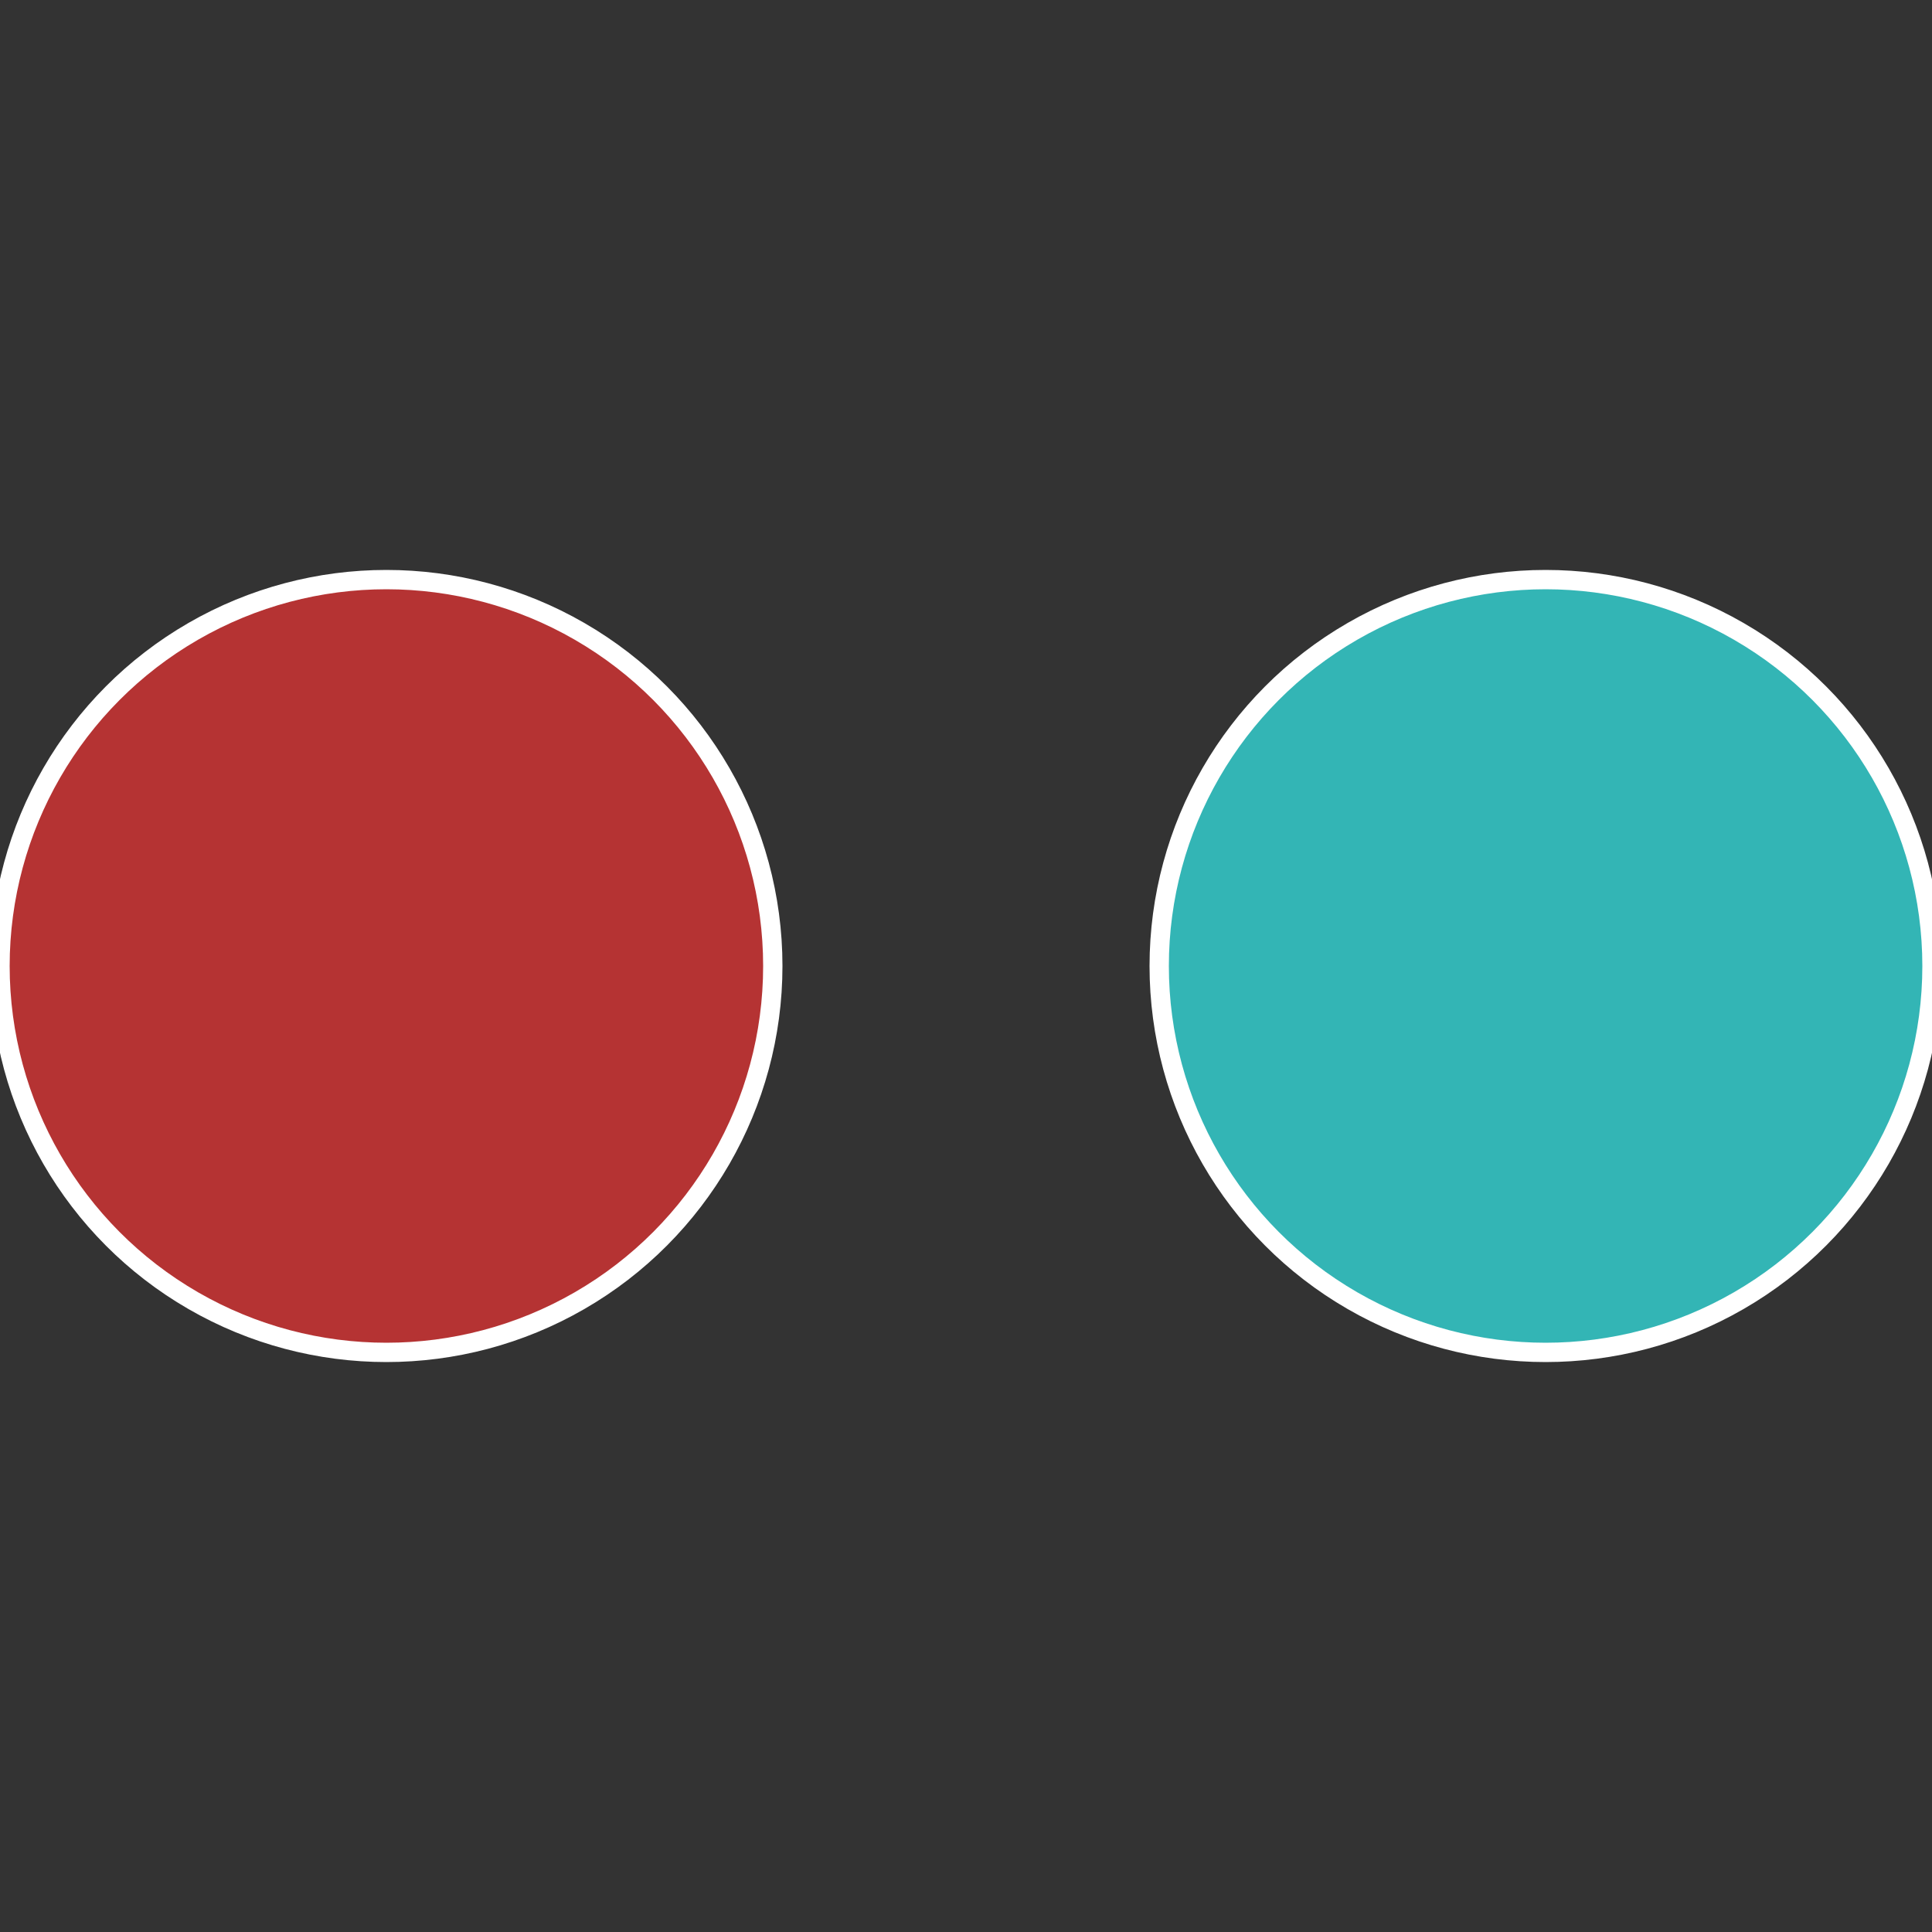
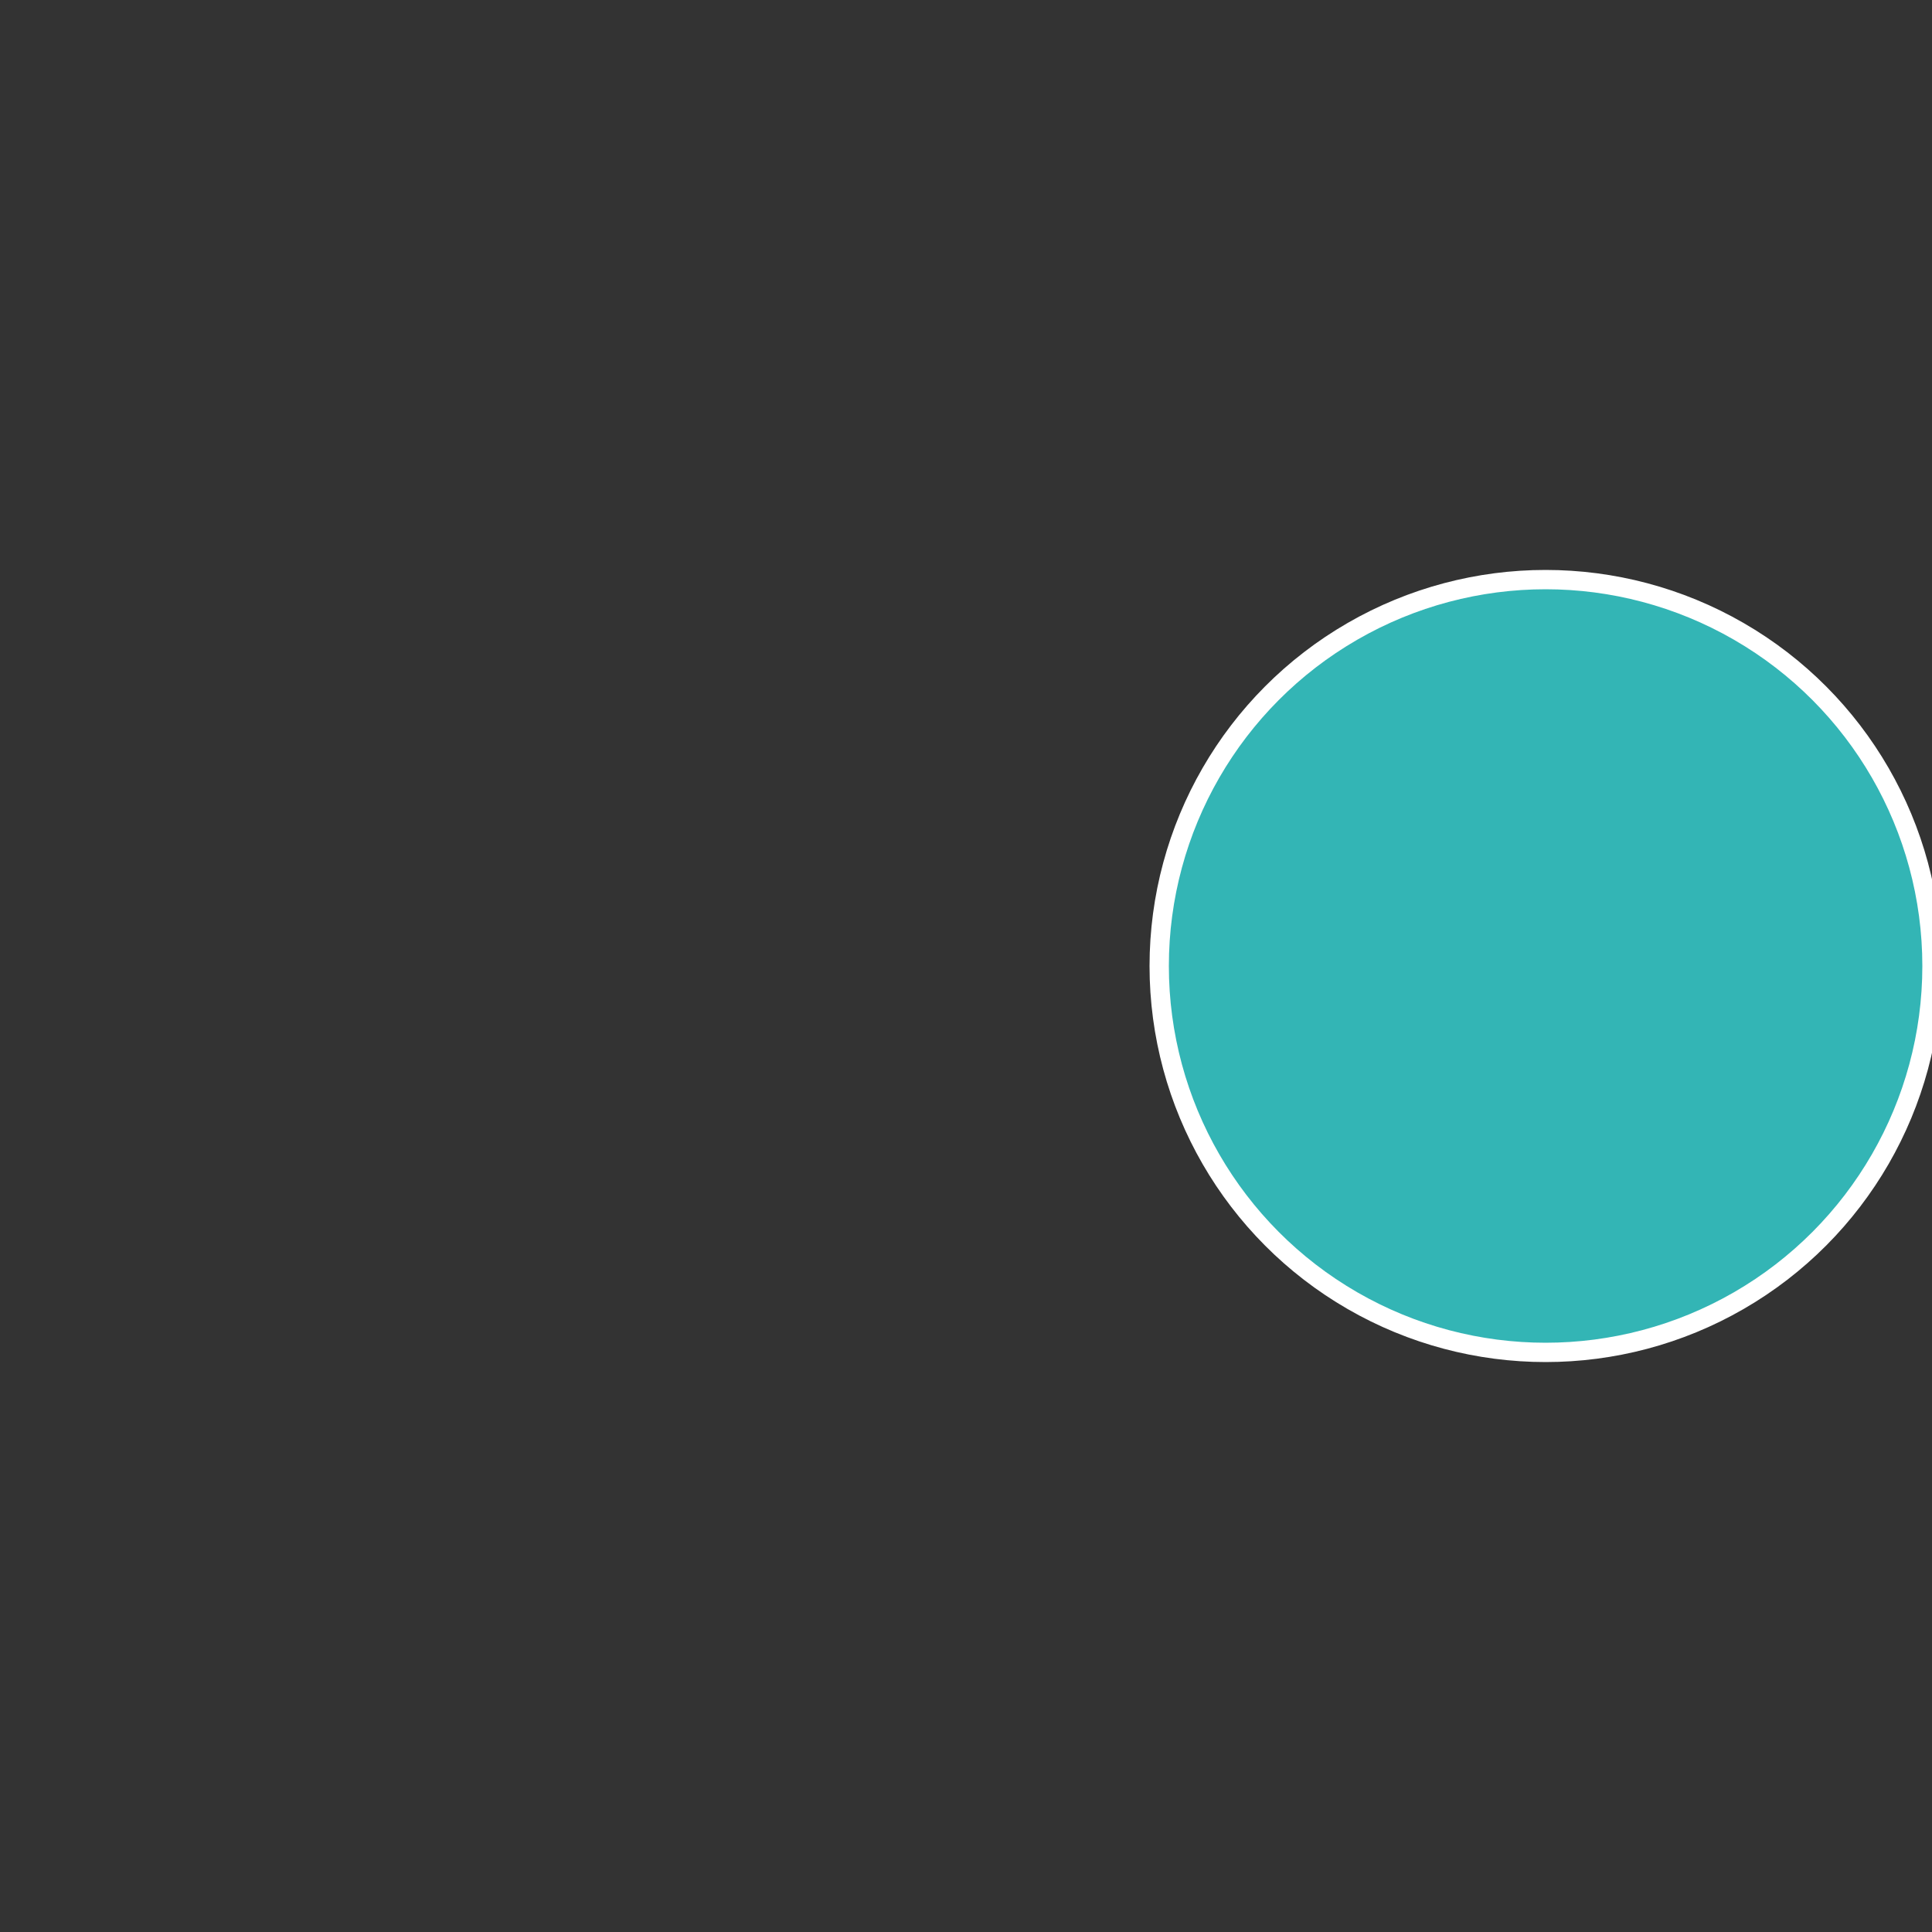
<svg xmlns="http://www.w3.org/2000/svg" width="500" height="500" viewBox="-1 -1 2 2">
  <rect x="-1" y="-1" width="2" height="2" fill="#333333" stroke="none" />
  <circle cx="0.6" cy="0" r="0.4" fill="#33b5b5" stroke="#fff" stroke-width="1%" />
-   <circle cx="-0.6" cy="7.3478807948841E-17" r="0.4" fill="#b53333" stroke="#fff" stroke-width="1%" />
</svg>